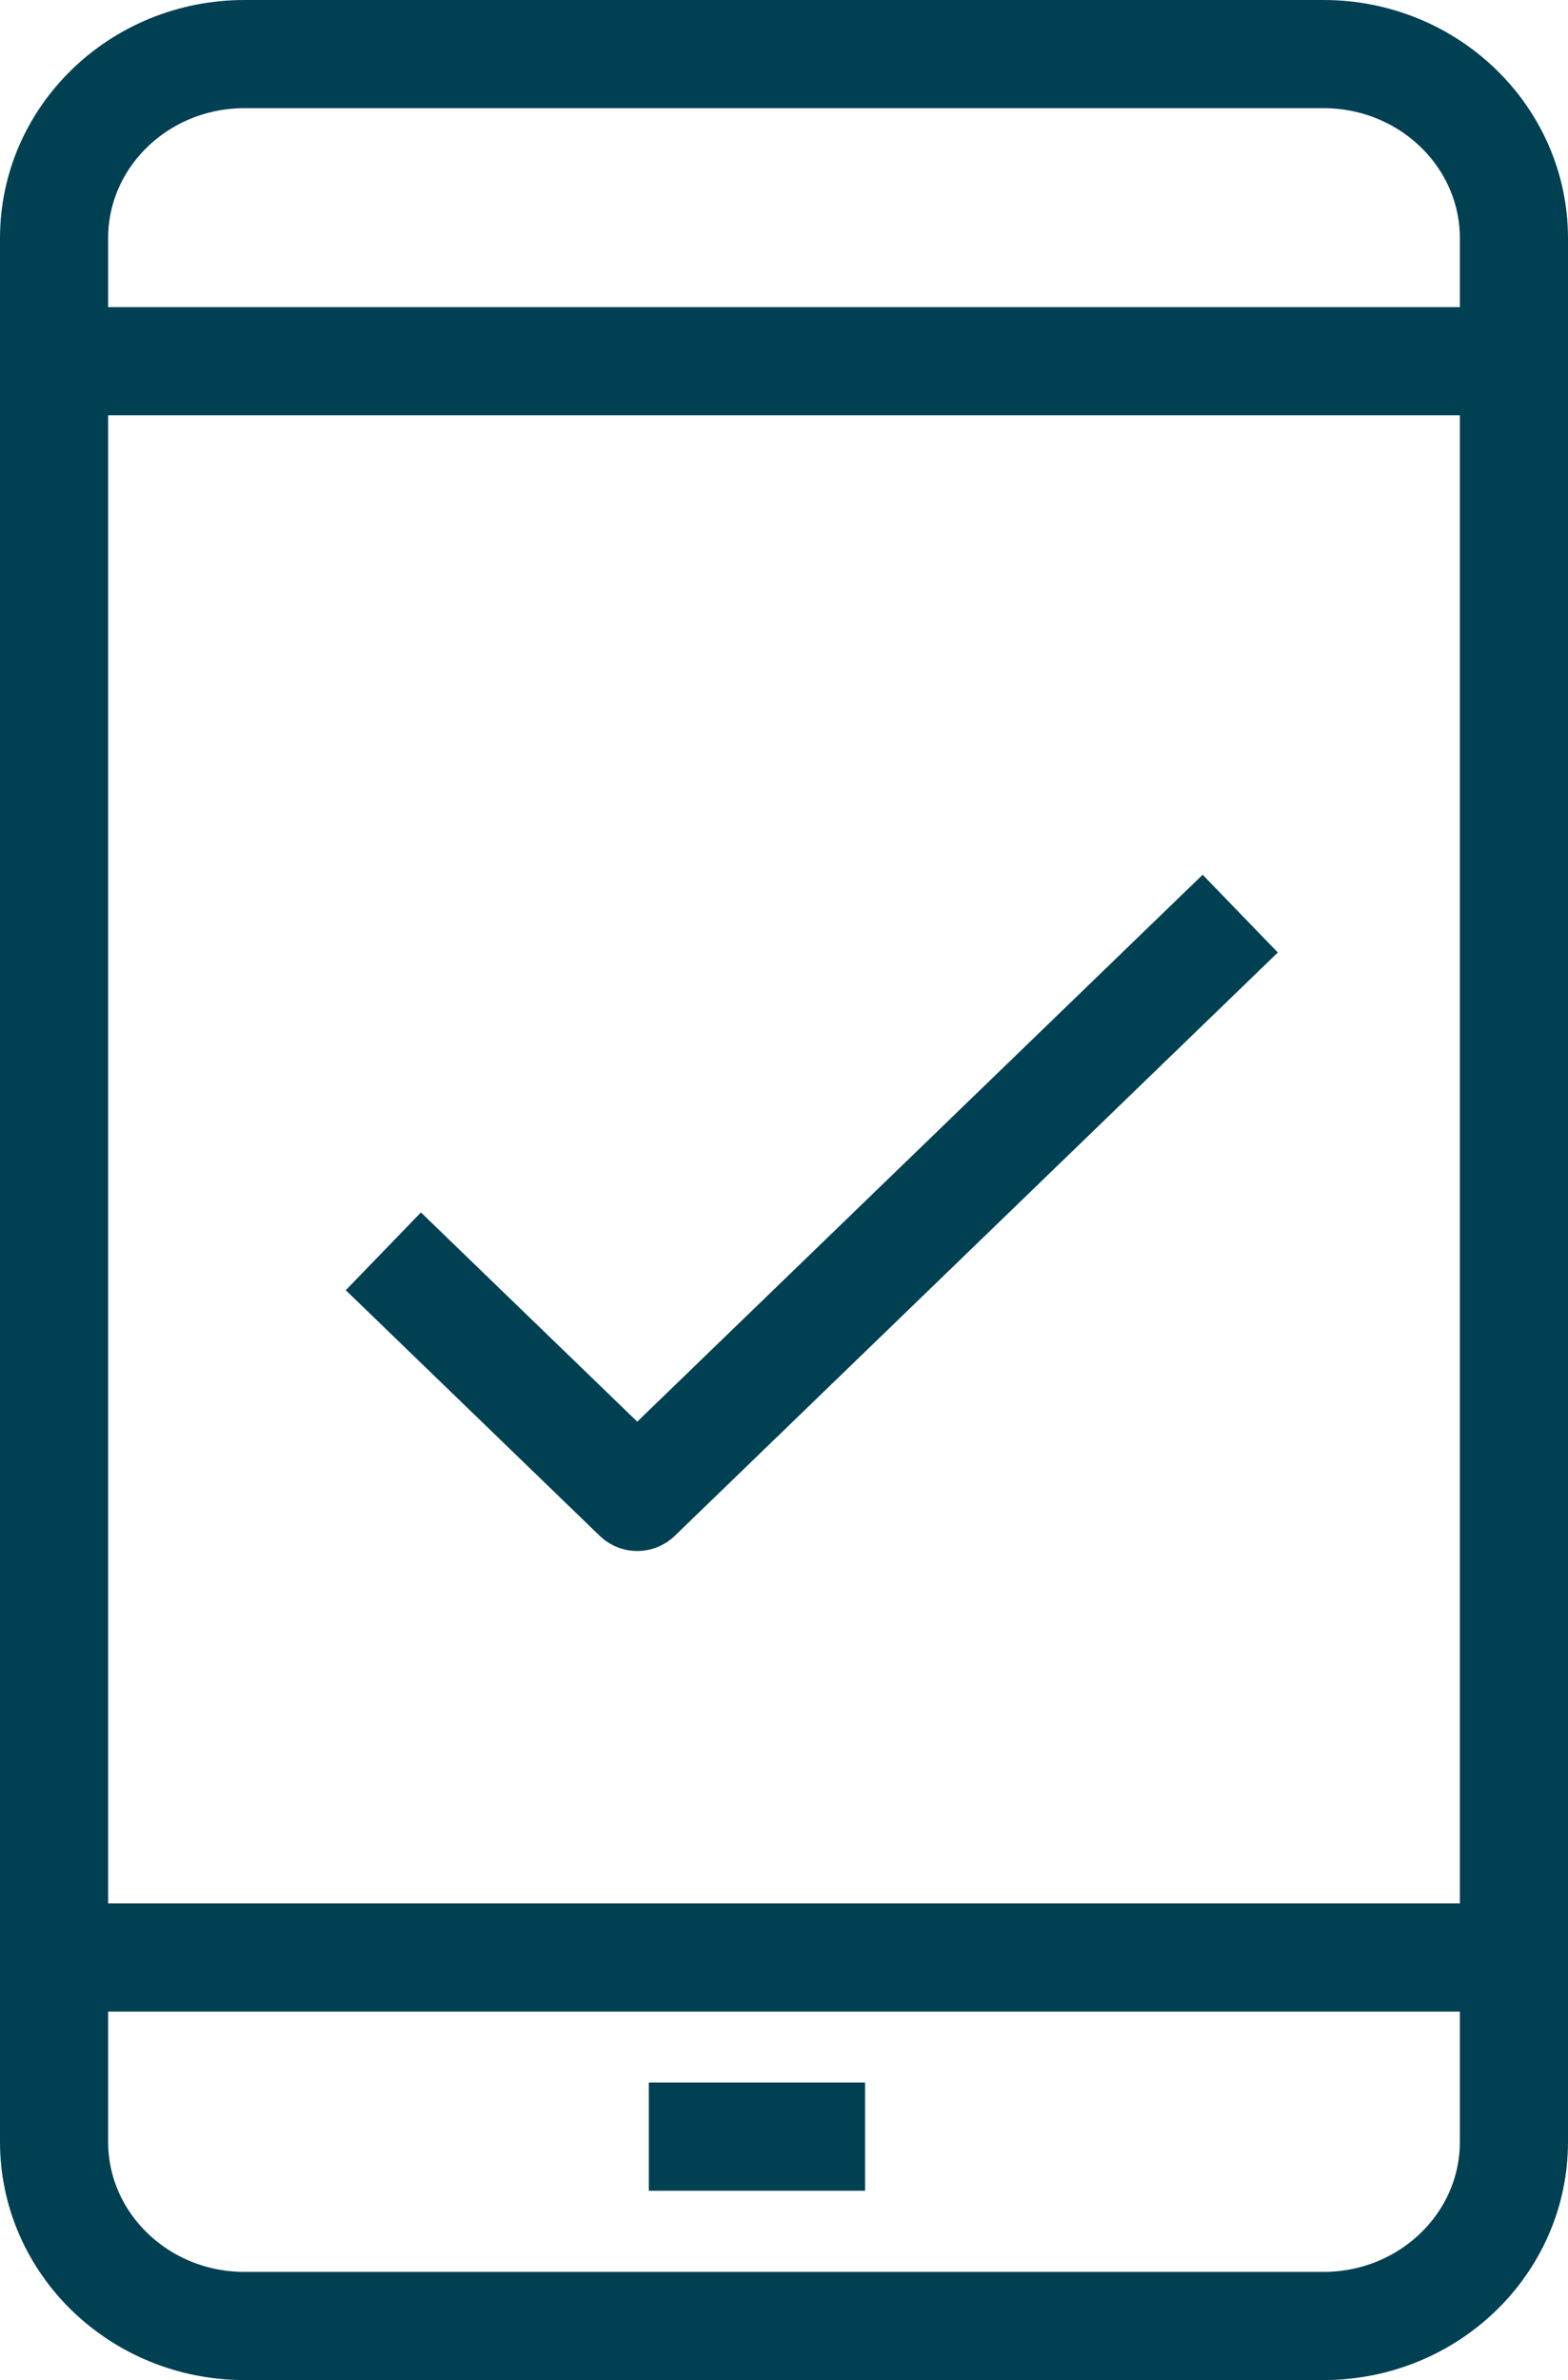
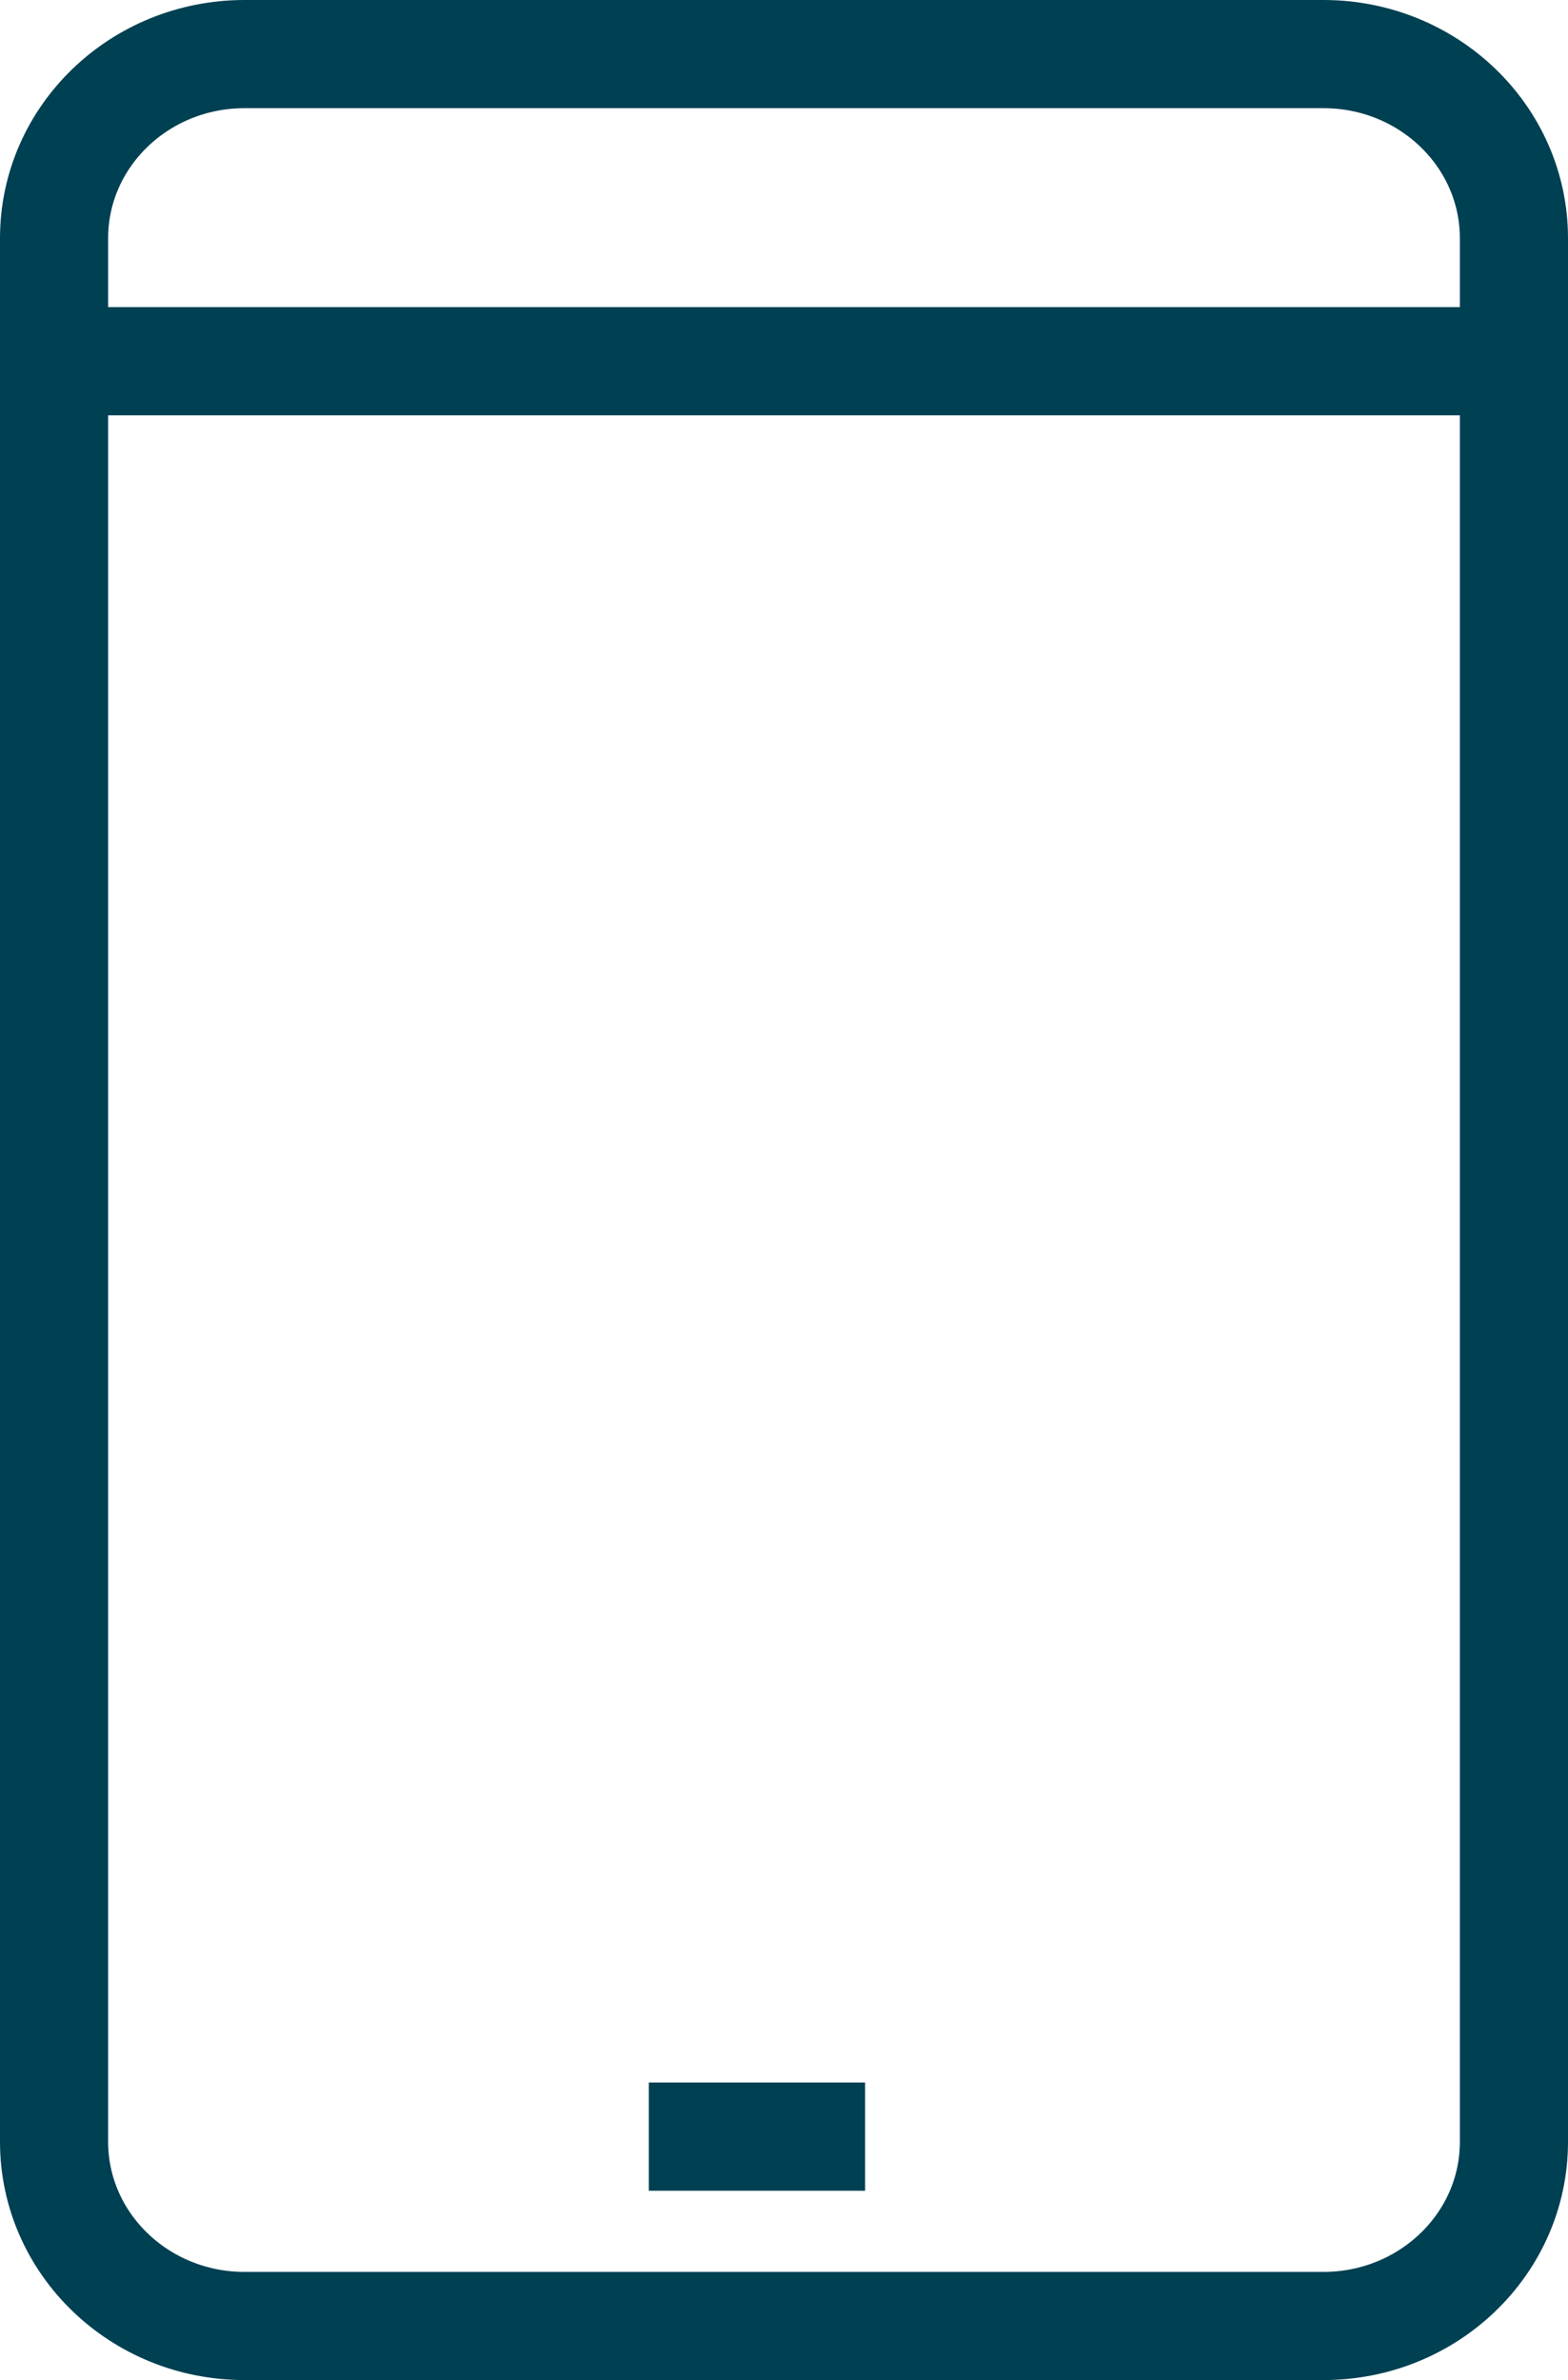
<svg xmlns="http://www.w3.org/2000/svg" width="29" height="44" viewBox="0 0 29 44">
-   <path fill="none" stroke="#004053" stroke-linejoin="round" stroke-miterlimit="50" stroke-width="2" d="M12 39.5h4M1 36.188h27M1 6.678h27M1 33.919v5.676C1 41.475 2.577 43 4.522 43h19.955C26.422 43 28 41.476 28 39.596V4.405C28 2.525 26.422 1 24.478 1H4.522C2.577 1 1 2.524 1 4.404v11.353z" />
-   <path fill="none" stroke="#004053" stroke-linejoin="round" stroke-miterlimit="50" stroke-width="2" d="M7.09 23.133l4.696 4.54L22.938 16.89" />
+   <path fill="none" stroke="#004053" stroke-linejoin="round" stroke-miterlimit="50" stroke-width="2" d="M12 39.5h4M1 36.188M1 6.678h27M1 33.919v5.676C1 41.475 2.577 43 4.522 43h19.955C26.422 43 28 41.476 28 39.596V4.405C28 2.525 26.422 1 24.478 1H4.522C2.577 1 1 2.524 1 4.404v11.353z" />
</svg>